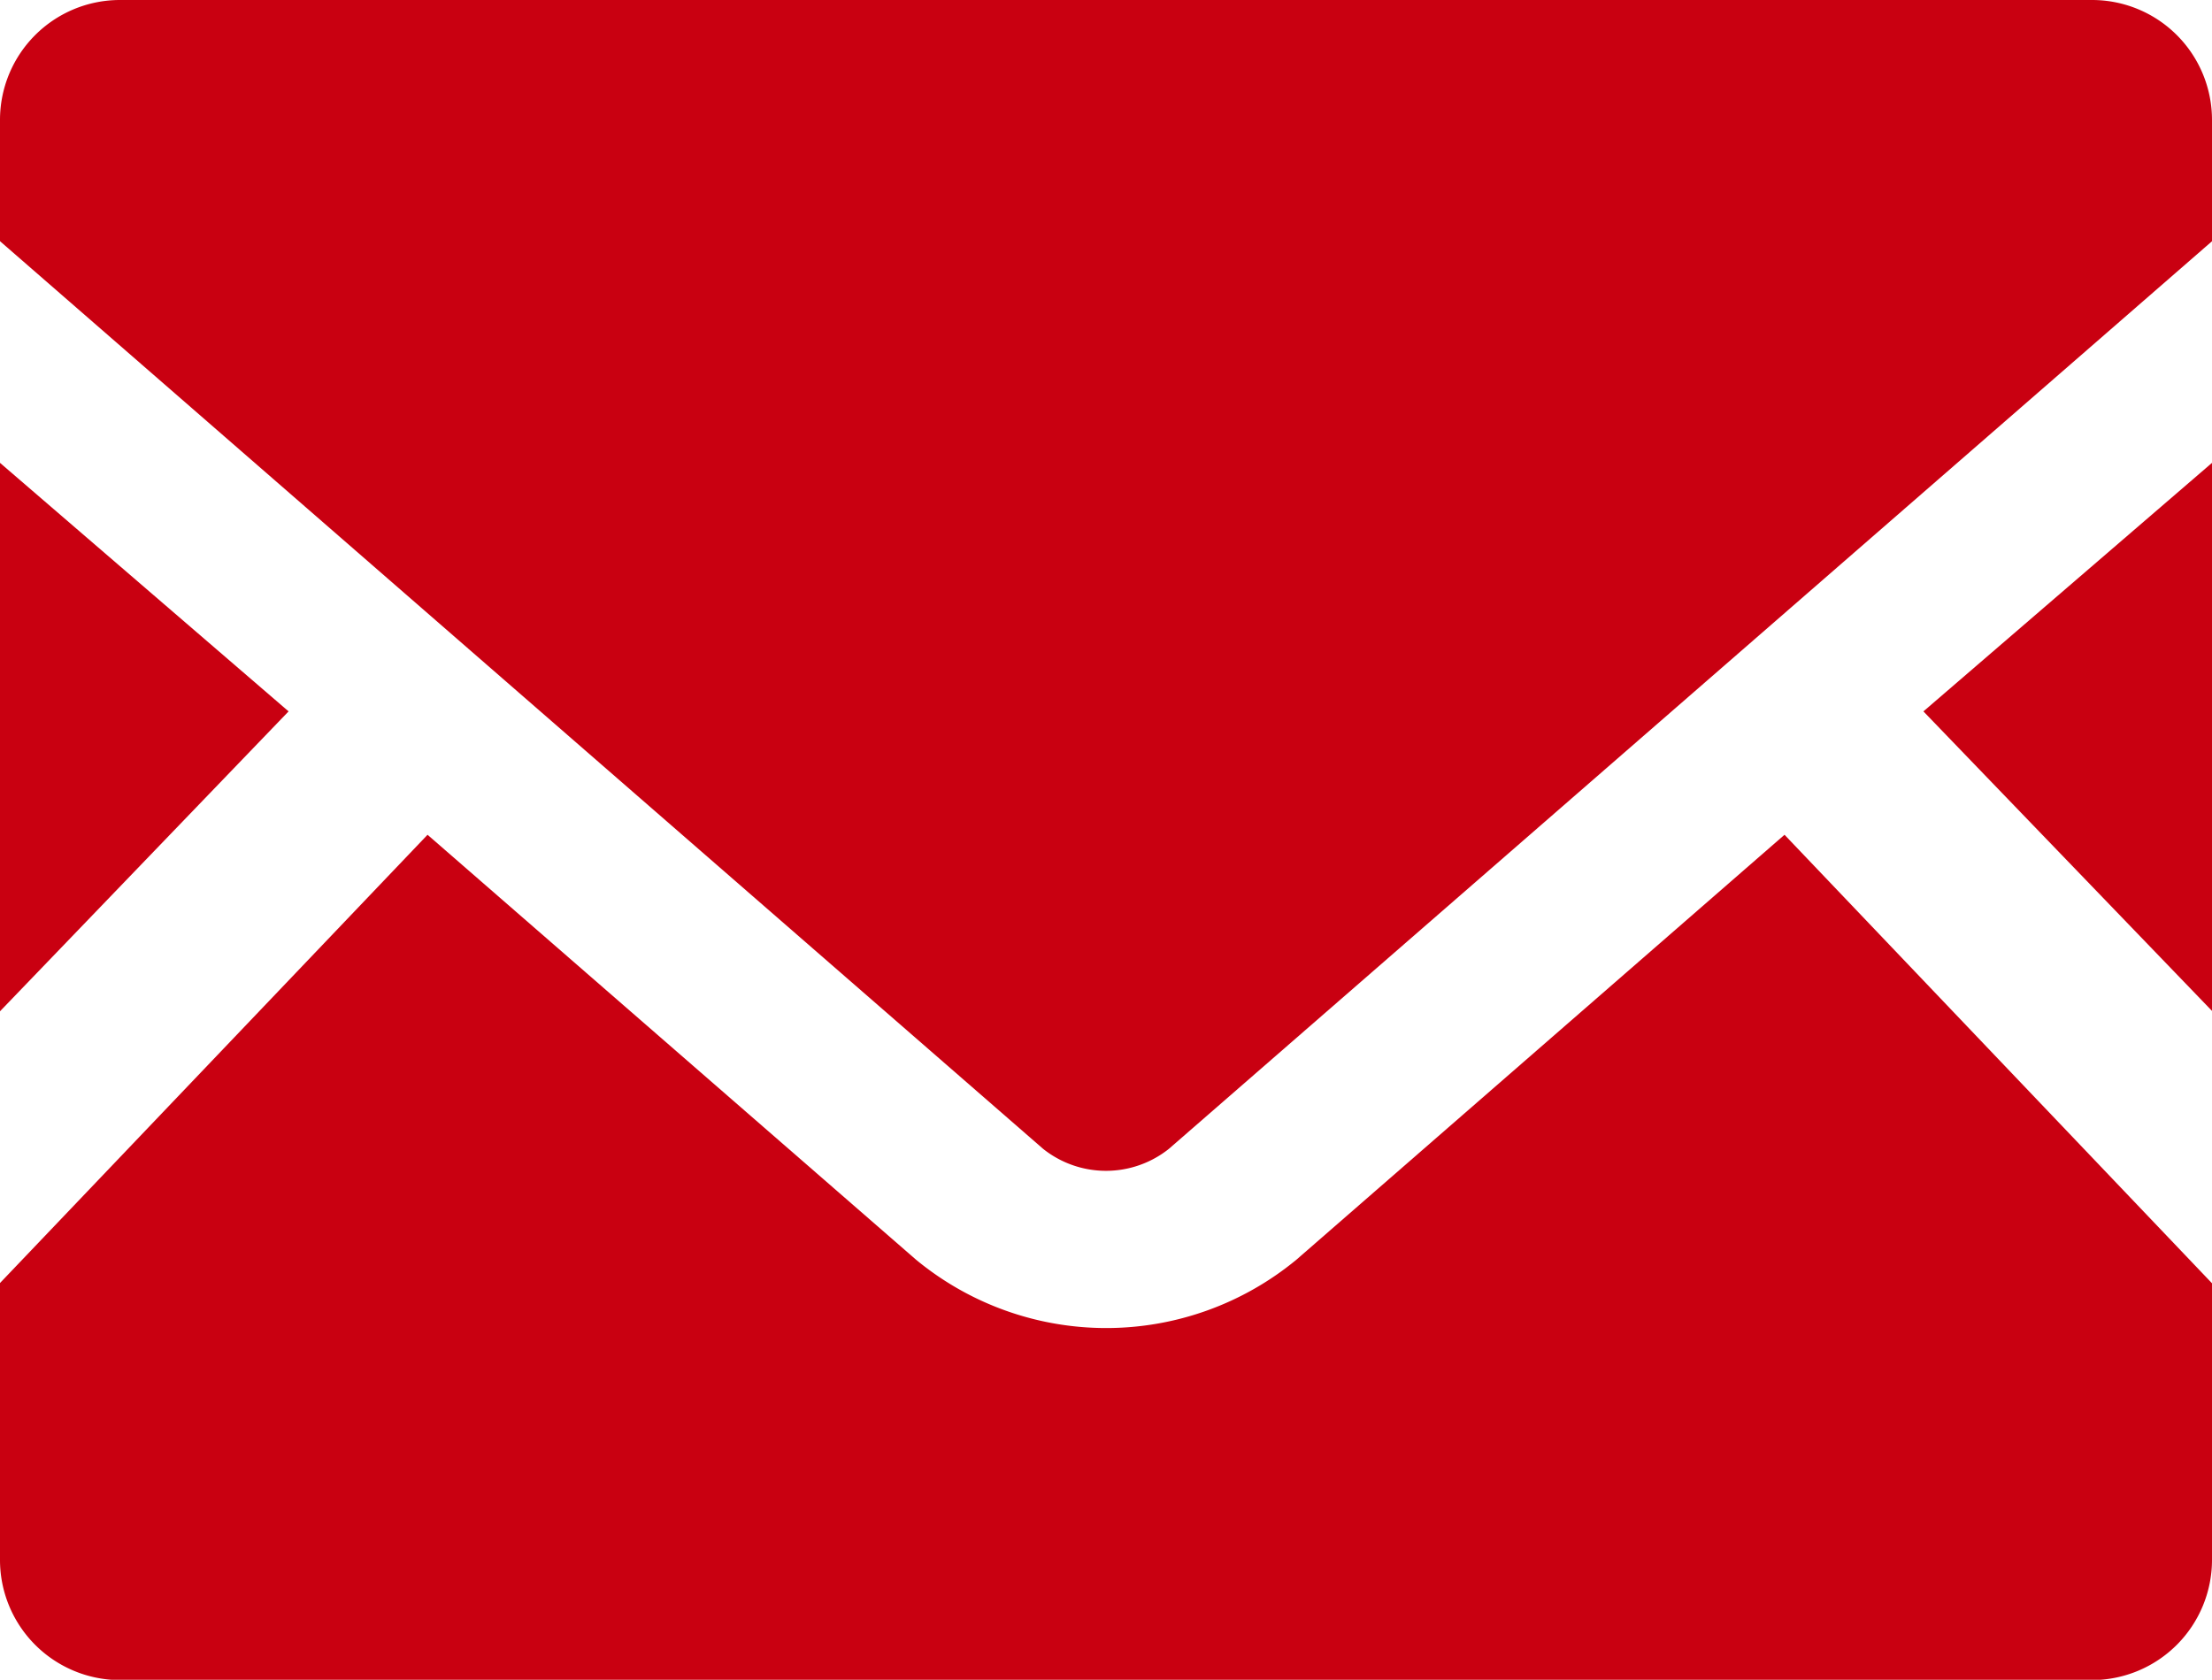
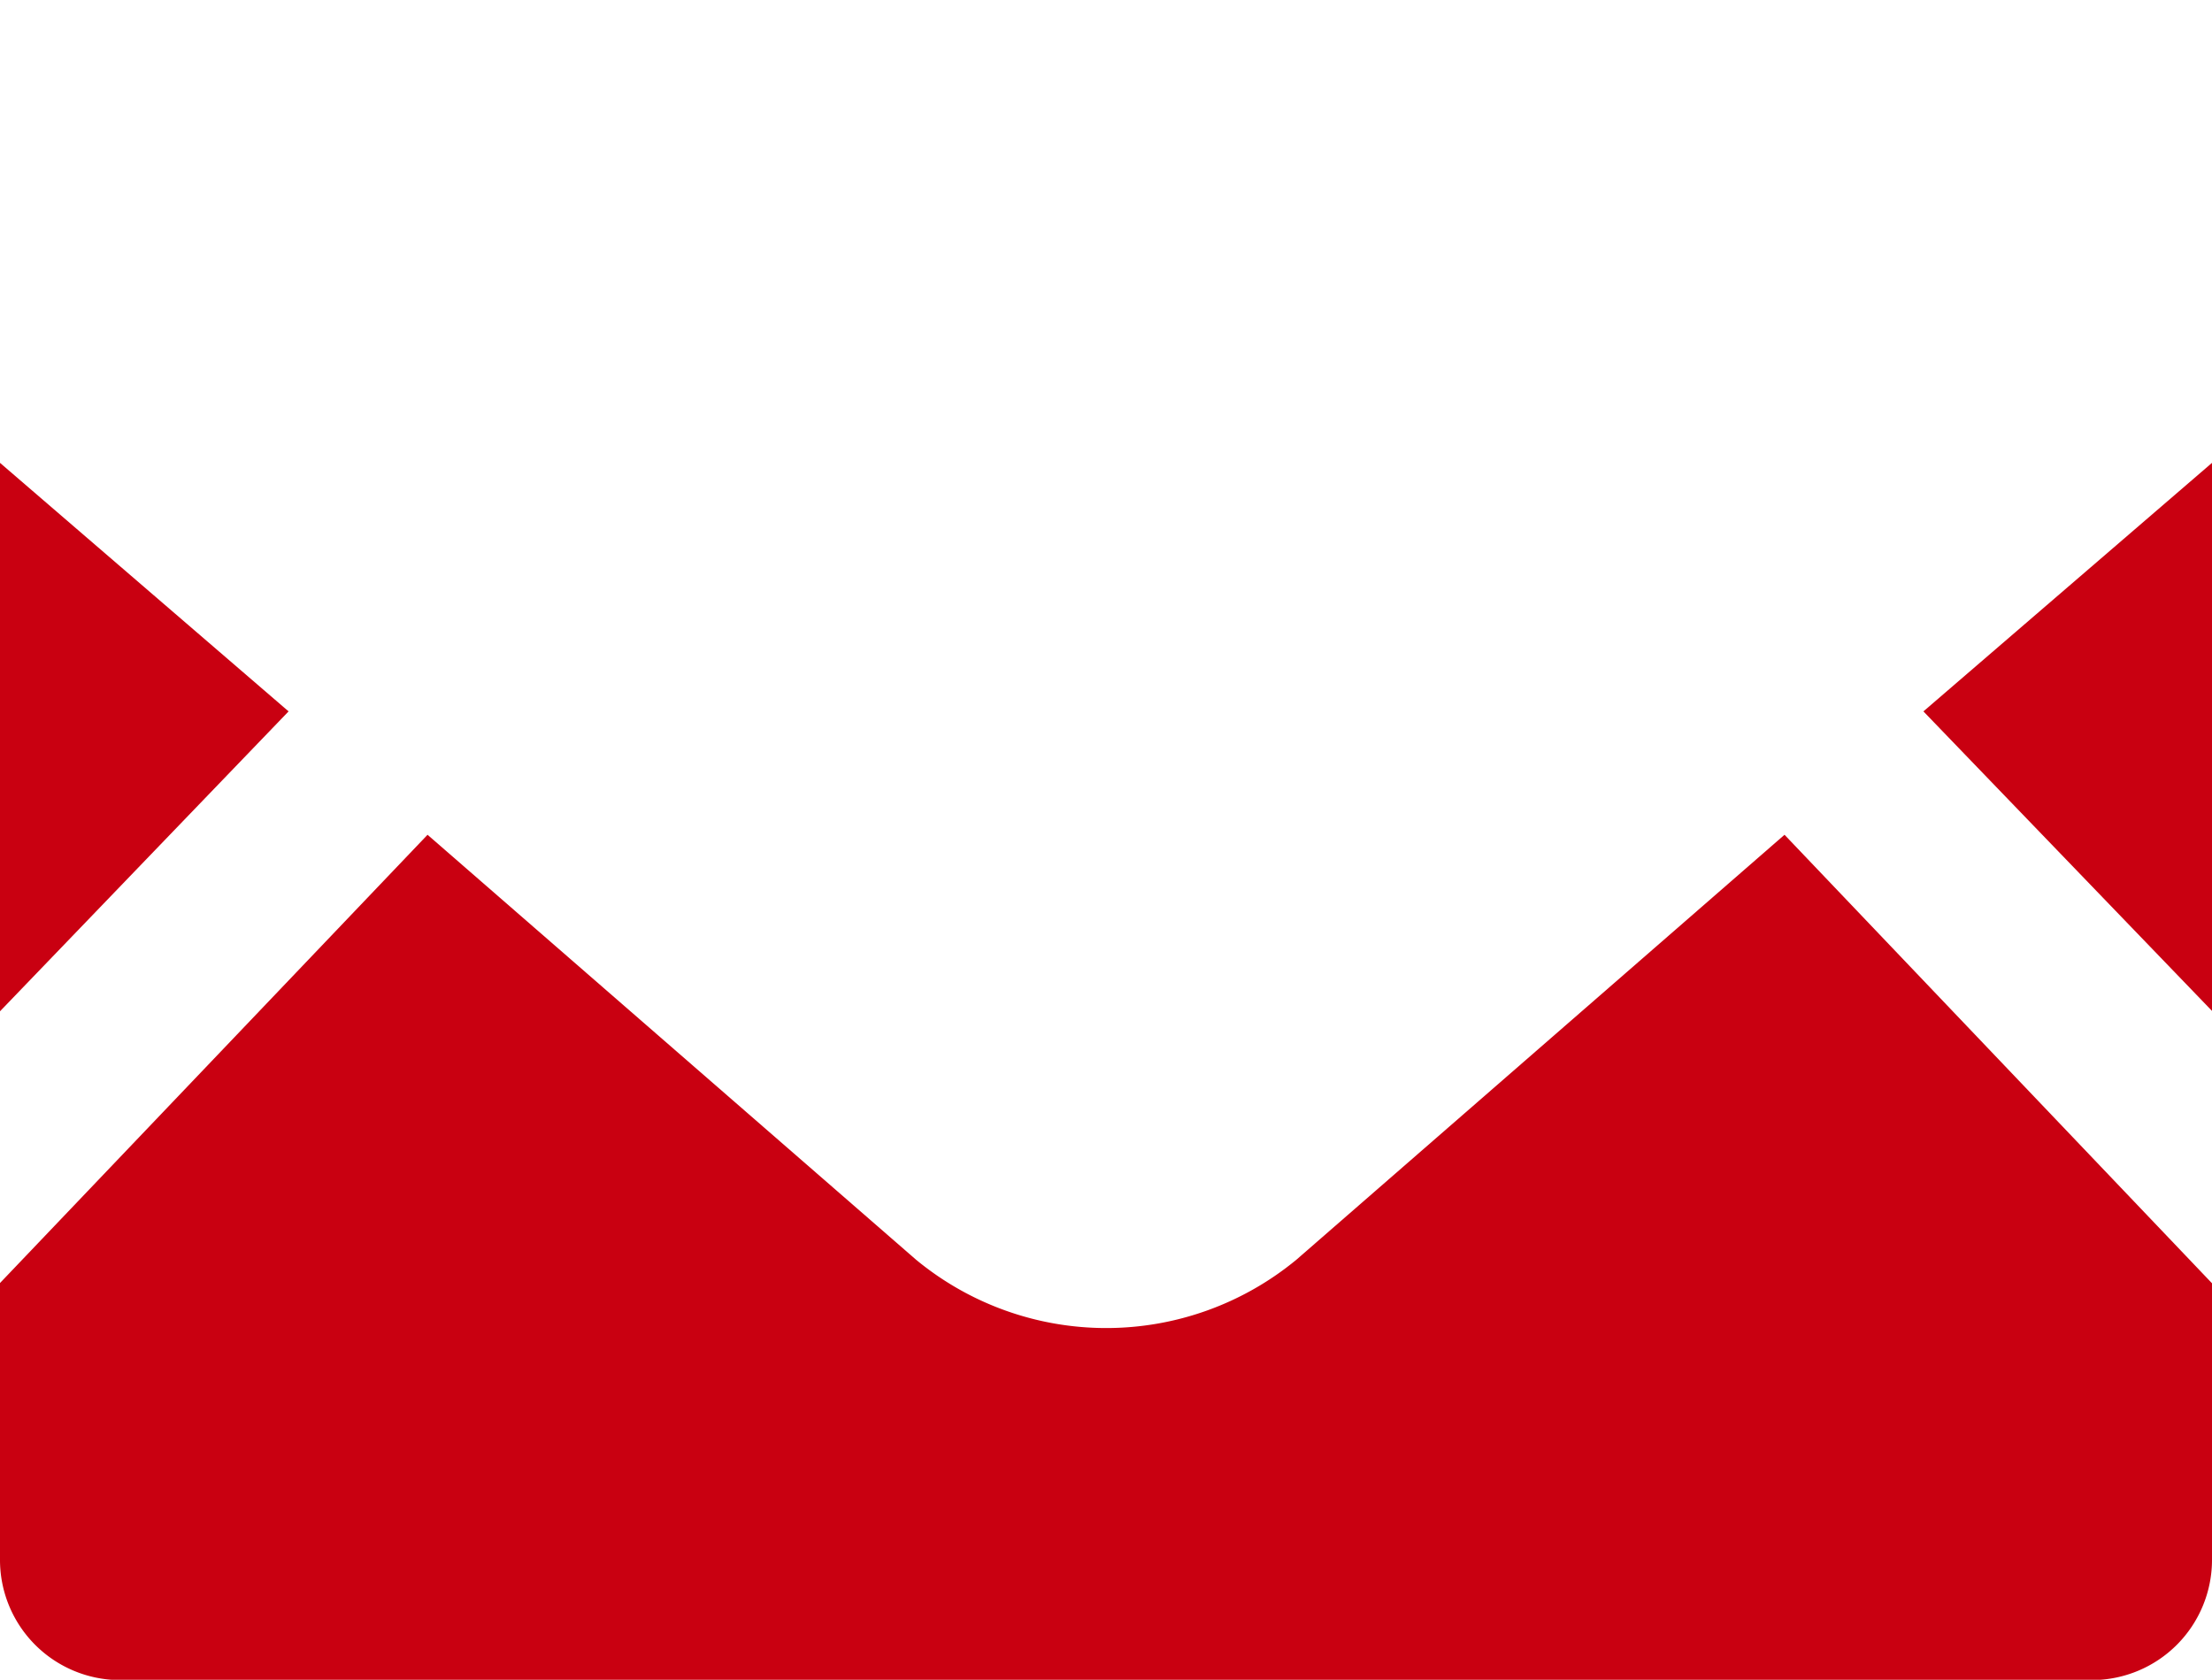
<svg xmlns="http://www.w3.org/2000/svg" width="35.259" height="26.779">
  <path d="M35.259 16.116l-4.6-4.775 4.6-3.962zM4.6 11.341L0 16.122V7.379zm30.659 9.117v4.4a1.917 1.917 0 01-1.906 1.926H1.906A1.916 1.916 0 010 24.854v-4.4l6.815-7.146 7.785 6.773a4.762 4.762 0 006.066 0l7.779-6.773z" fill="#c90011" />
-   <path d="M35.259 1.92v1.926L18.632 18.315a1.609 1.609 0 01-2.005 0L0 3.845V1.92A1.912 1.912 0 011.906 0h31.447a1.912 1.912 0 011.906 1.92z" fill="#c90011" />
</svg>